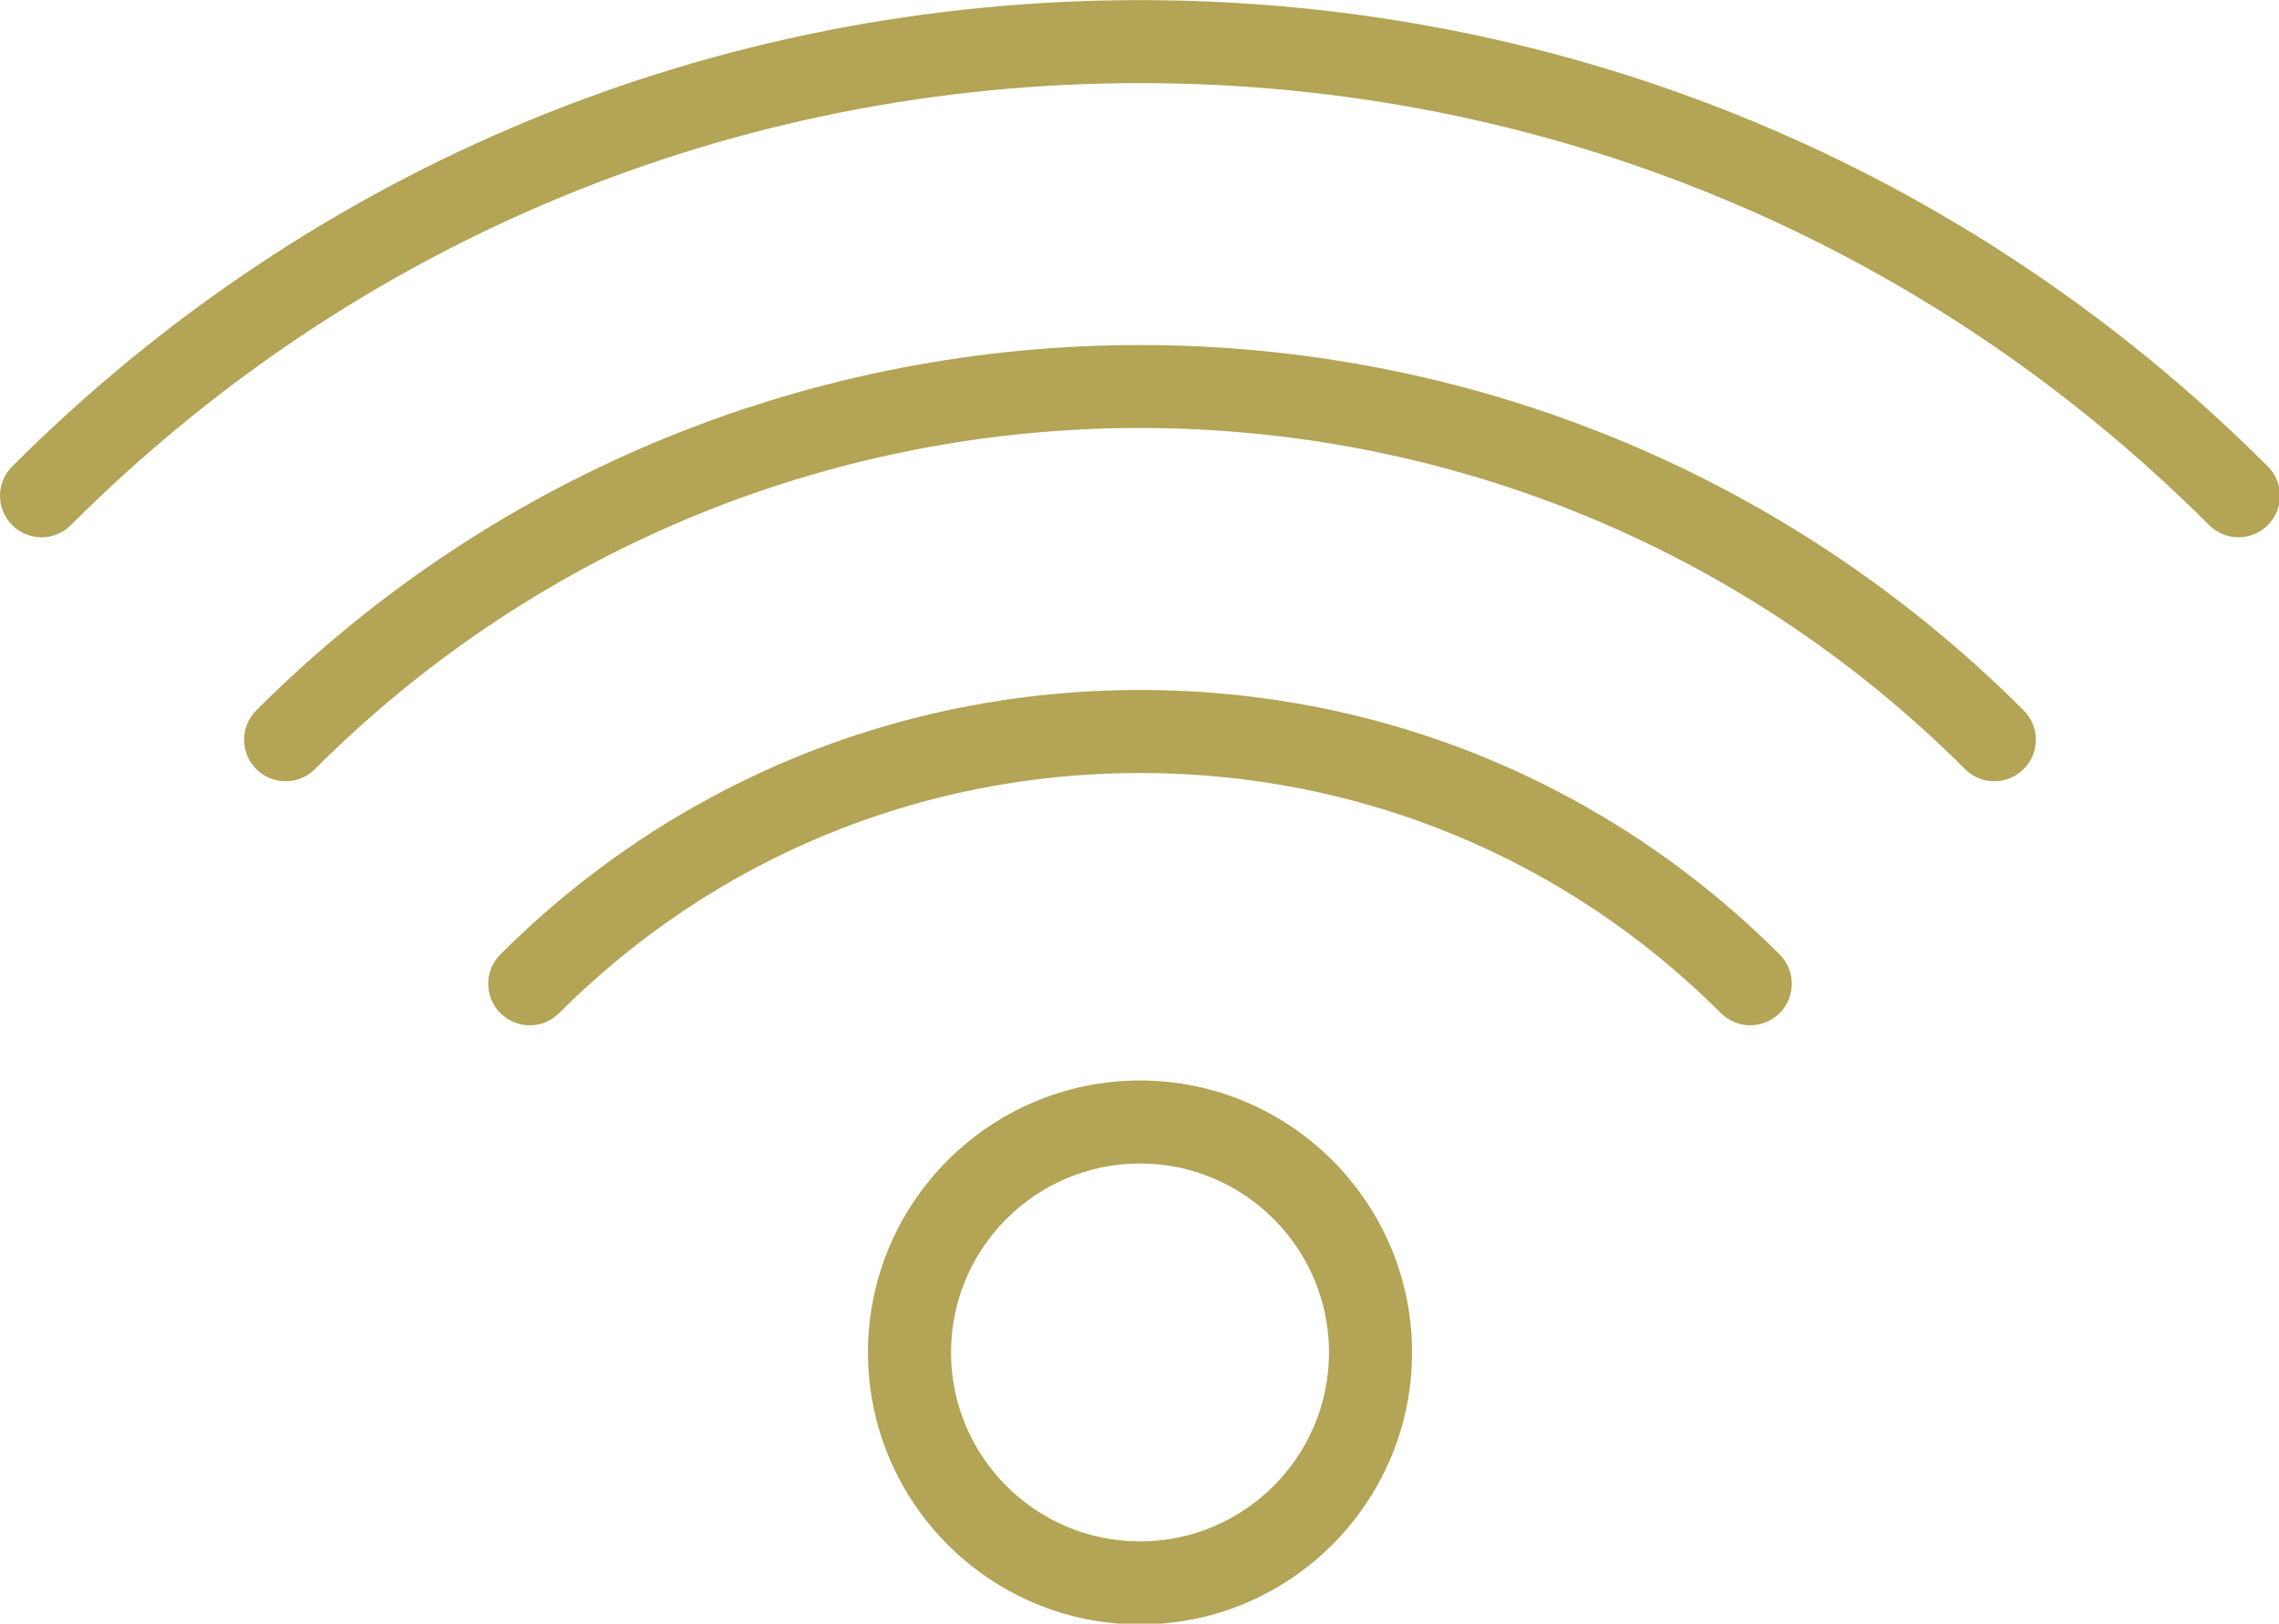
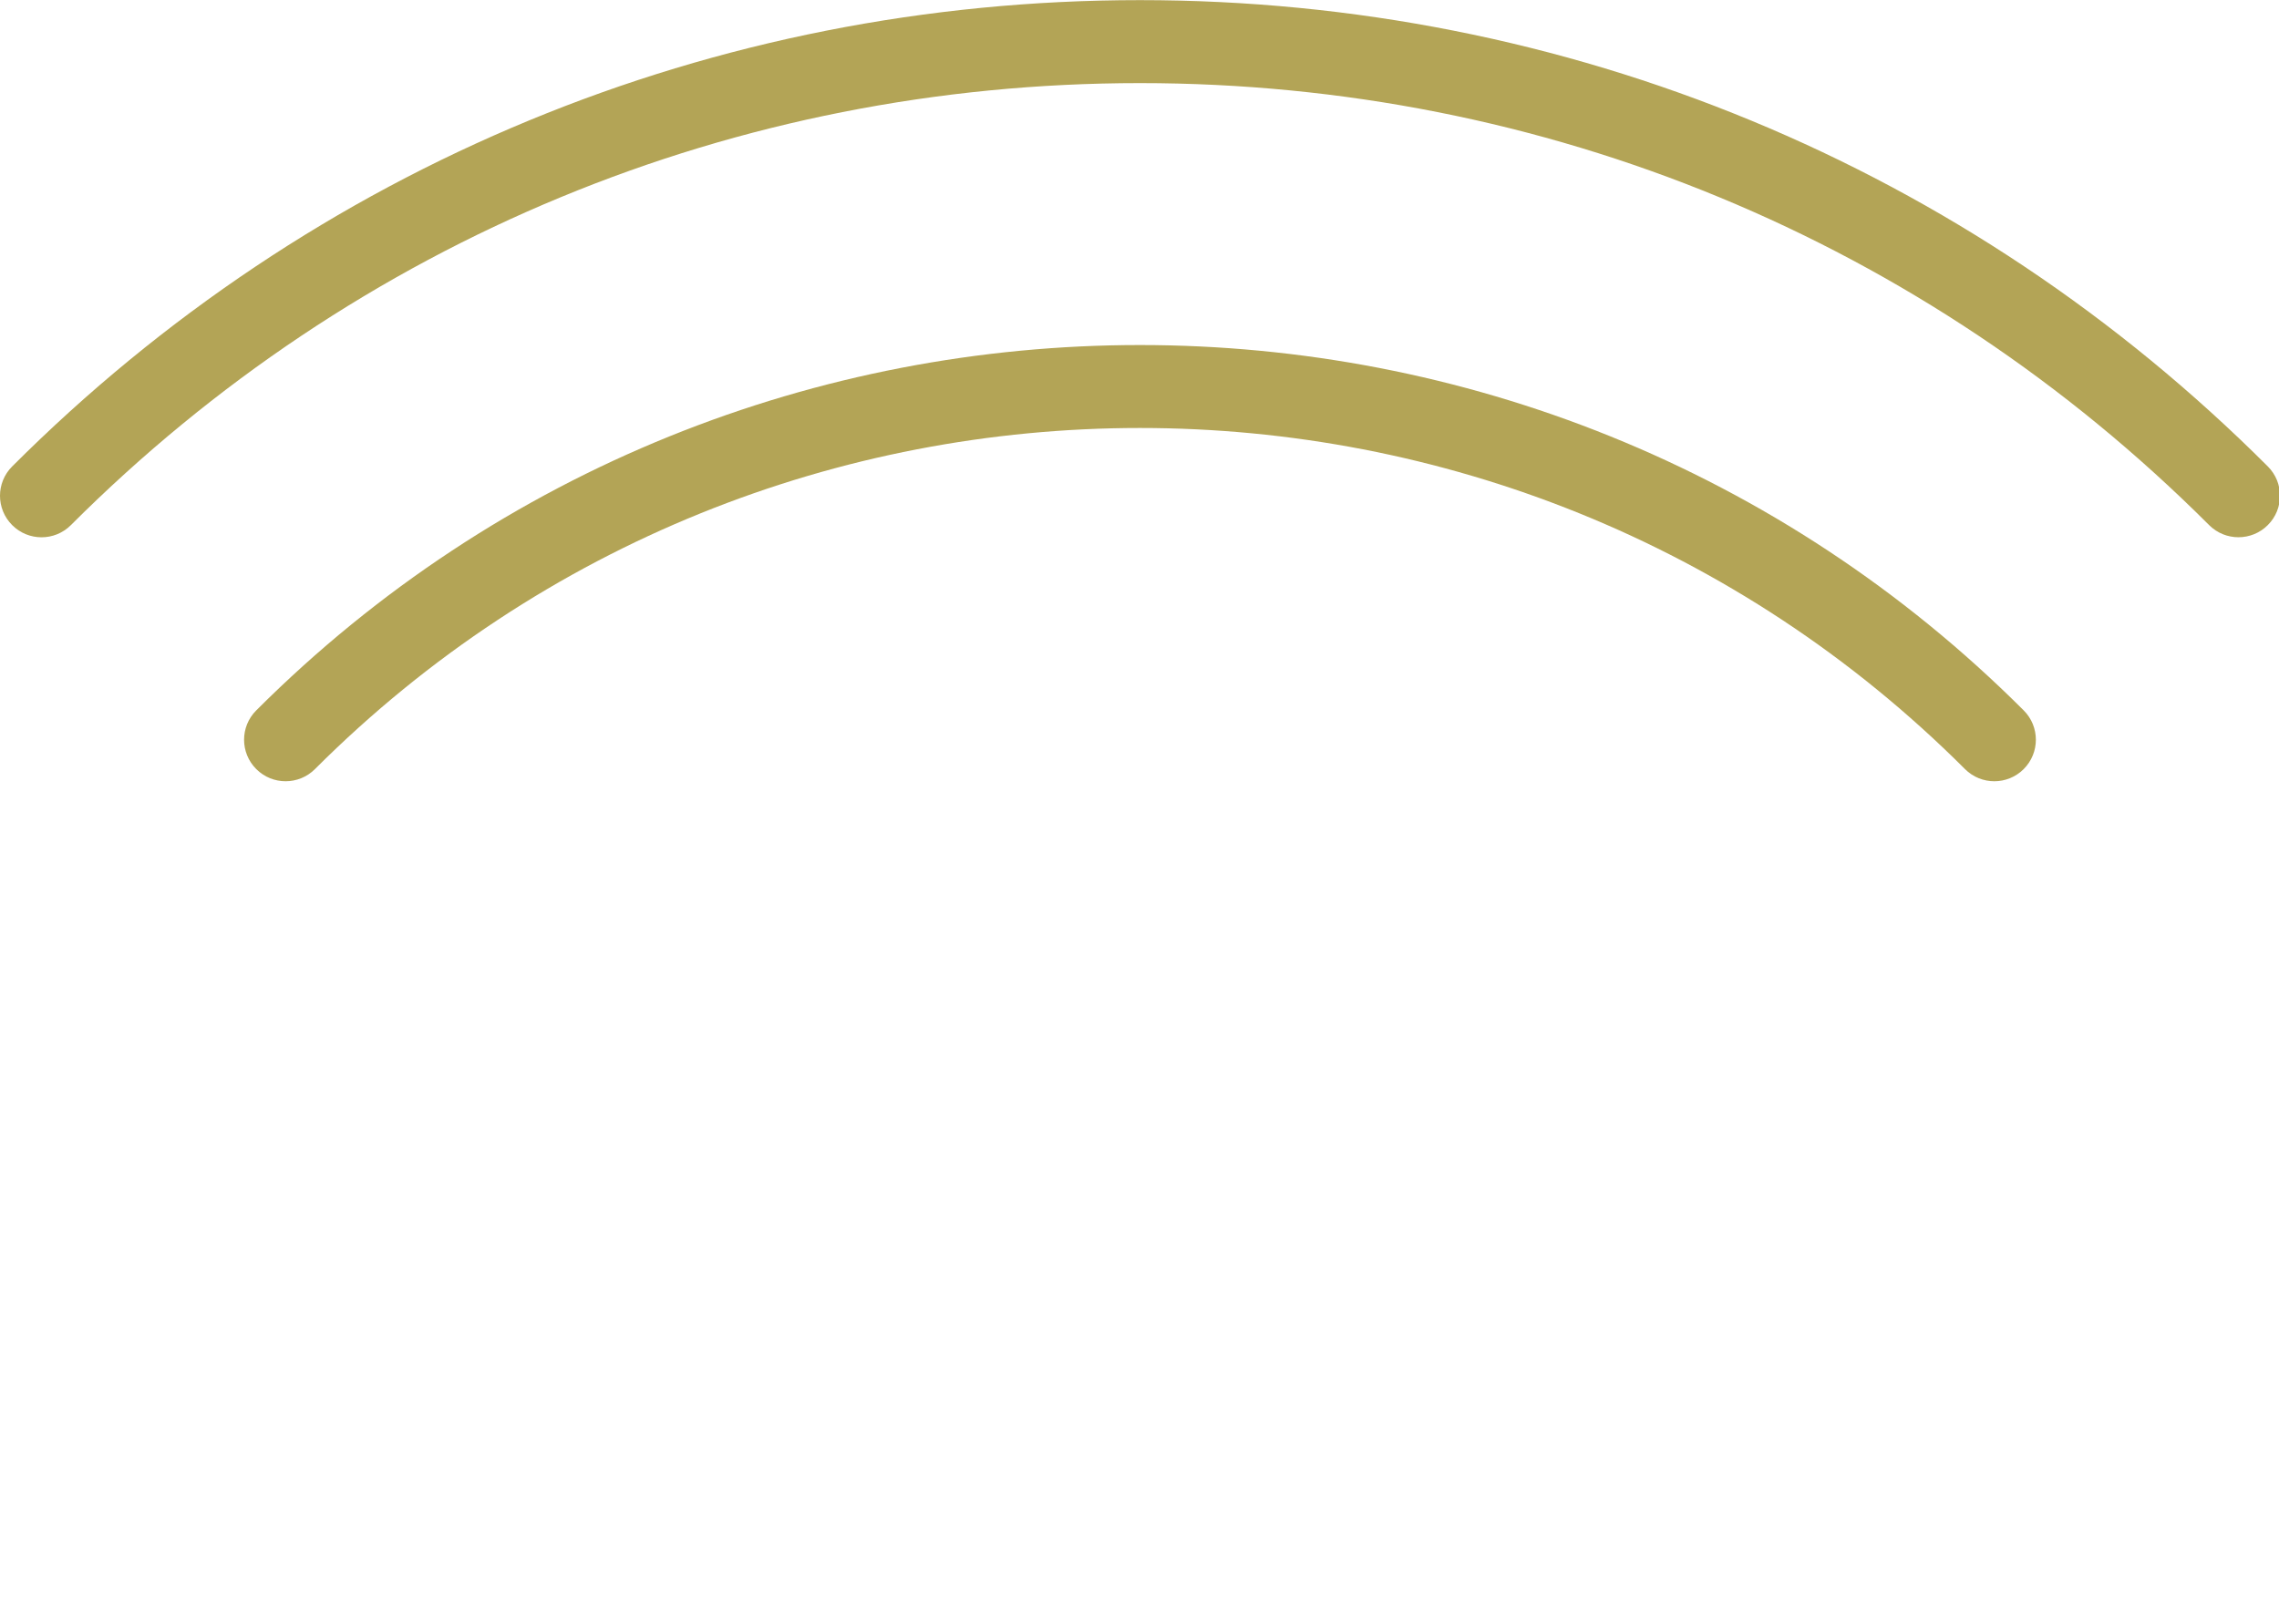
<svg xmlns="http://www.w3.org/2000/svg" xmlns:ns1="http://sodipodi.sourceforge.net/DTD/sodipodi-0.dtd" xmlns:ns2="http://www.inkscape.org/namespaces/inkscape" version="1.1" id="Capa_1" x="0px" y="0px" viewBox="0 0 50 35.632" xml:space="preserve" ns1:docname="wifi.svg" width="50" height="35.632" ns2:version="0.92.4 (5da689c313, 2019-01-14)">
  <defs id="defs45" />
  <ns1:namedview pagecolor="#ffffff" bordercolor="#666666" borderopacity="1" objecttolerance="10" gridtolerance="10" guidetolerance="10" ns2:pageopacity="0" ns2:pageshadow="2" ns2:window-width="1920" ns2:window-height="1017" id="namedview43" showgrid="false" ns2:zoom="2.1490493" ns2:cx="-149.65035" ns2:cy="32.841722" ns2:window-x="-8" ns2:window-y="-8" ns2:window-maximized="1" ns2:current-layer="Capa_1" />
  <g id="g10" style="fill:#B3A456;fill-opacity:1" transform="matrix(0.911,0,0,0.911,2.2765146e-4,-7.185)">
    <path d="M 54.615,19.123 C 47.372,11.879 37.725,7.89 27.454,7.89 17.183,7.89 7.537,11.878 0.293,19.123 c -0.391,0.391 -0.391,1.023 0,1.414 0.391,0.391 1.023,0.391 1.414,0 6.866,-6.867 16.01,-10.648 25.747,-10.648 9.737,0 18.881,3.781 25.747,10.647 0.195,0.195 0.451,0.293 0.707,0.293 0.256,0 0.512,-0.098 0.707,-0.293 0.391,-0.39 0.391,-1.023 0,-1.413 z" id="path2" style="fill:#B3A456;fill-opacity:1" ns2:connector-curvature="0" />
    <path d="m 6.171,25 c -0.391,0.391 -0.391,1.023 0,1.414 0.195,0.195 0.451,0.293 0.707,0.293 0.256,0 0.512,-0.098 0.707,-0.293 10.955,-10.956 28.781,-10.956 39.737,0 0.391,0.391 1.023,0.391 1.414,0 0.391,-0.391 0.391,-1.023 0,-1.414 C 37.002,13.266 17.907,13.264 6.171,25 Z" id="path4" style="fill:#B3A456;fill-opacity:1" ns2:connector-curvature="0" />
-     <path d="m 27.454,24.508 c -5.825,0 -11.295,2.263 -15.404,6.371 -0.391,0.391 -0.391,1.023 0,1.414 0.391,0.391 1.023,0.391 1.414,0 3.731,-3.73 8.699,-5.785 13.99,-5.785 5.291,0 10.259,2.055 13.99,5.785 0.195,0.195 0.451,0.293 0.707,0.293 0.256,0 0.512,-0.098 0.707,-0.293 0.391,-0.391 0.391,-1.023 0,-1.414 -4.108,-4.108 -9.579,-6.371 -15.404,-6.371 z" id="path6" style="fill:#B3A456;fill-opacity:1" ns2:connector-curvature="0" />
-     <path d="m 27.454,33.916 c -3.612,0 -6.551,2.939 -6.551,6.552 0,3.613 2.939,6.552 6.551,6.552 3.613,0 6.552,-2.939 6.552,-6.552 0,-3.613 -2.939,-6.552 -6.552,-6.552 z m 0,11.103 c -2.51,0 -4.551,-2.042 -4.551,-4.552 0,-2.51 2.042,-4.552 4.551,-4.552 2.509,0 4.552,2.042 4.552,4.552 0,2.51 -2.042,4.552 -4.552,4.552 z" id="path8" style="fill:#B3A456;fill-opacity:1" ns2:connector-curvature="0" />
  </g>
  <g id="g12" transform="translate(1.082775e-7,-12.092)">
</g>
  <g id="g14" transform="translate(1.082775e-7,-12.092)">
</g>
  <g id="g16" transform="translate(1.082775e-7,-12.092)">
</g>
  <g id="g18" transform="translate(1.082775e-7,-12.092)">
</g>
  <g id="g20" transform="translate(1.082775e-7,-12.092)">
</g>
  <g id="g22" transform="translate(1.082775e-7,-12.092)">
</g>
  <g id="g24" transform="translate(1.082775e-7,-12.092)">
</g>
  <g id="g26" transform="translate(1.082775e-7,-12.092)">
</g>
  <g id="g28" transform="translate(1.082775e-7,-12.092)">
</g>
  <g id="g30" transform="translate(1.082775e-7,-12.092)">
</g>
  <g id="g32" transform="translate(1.082775e-7,-12.092)">
</g>
  <g id="g34" transform="translate(1.082775e-7,-12.092)">
</g>
  <g id="g36" transform="translate(1.082775e-7,-12.092)">
</g>
  <g id="g38" transform="translate(1.082775e-7,-12.092)">
</g>
  <g id="g40" transform="translate(1.082775e-7,-12.092)">
</g>
</svg>